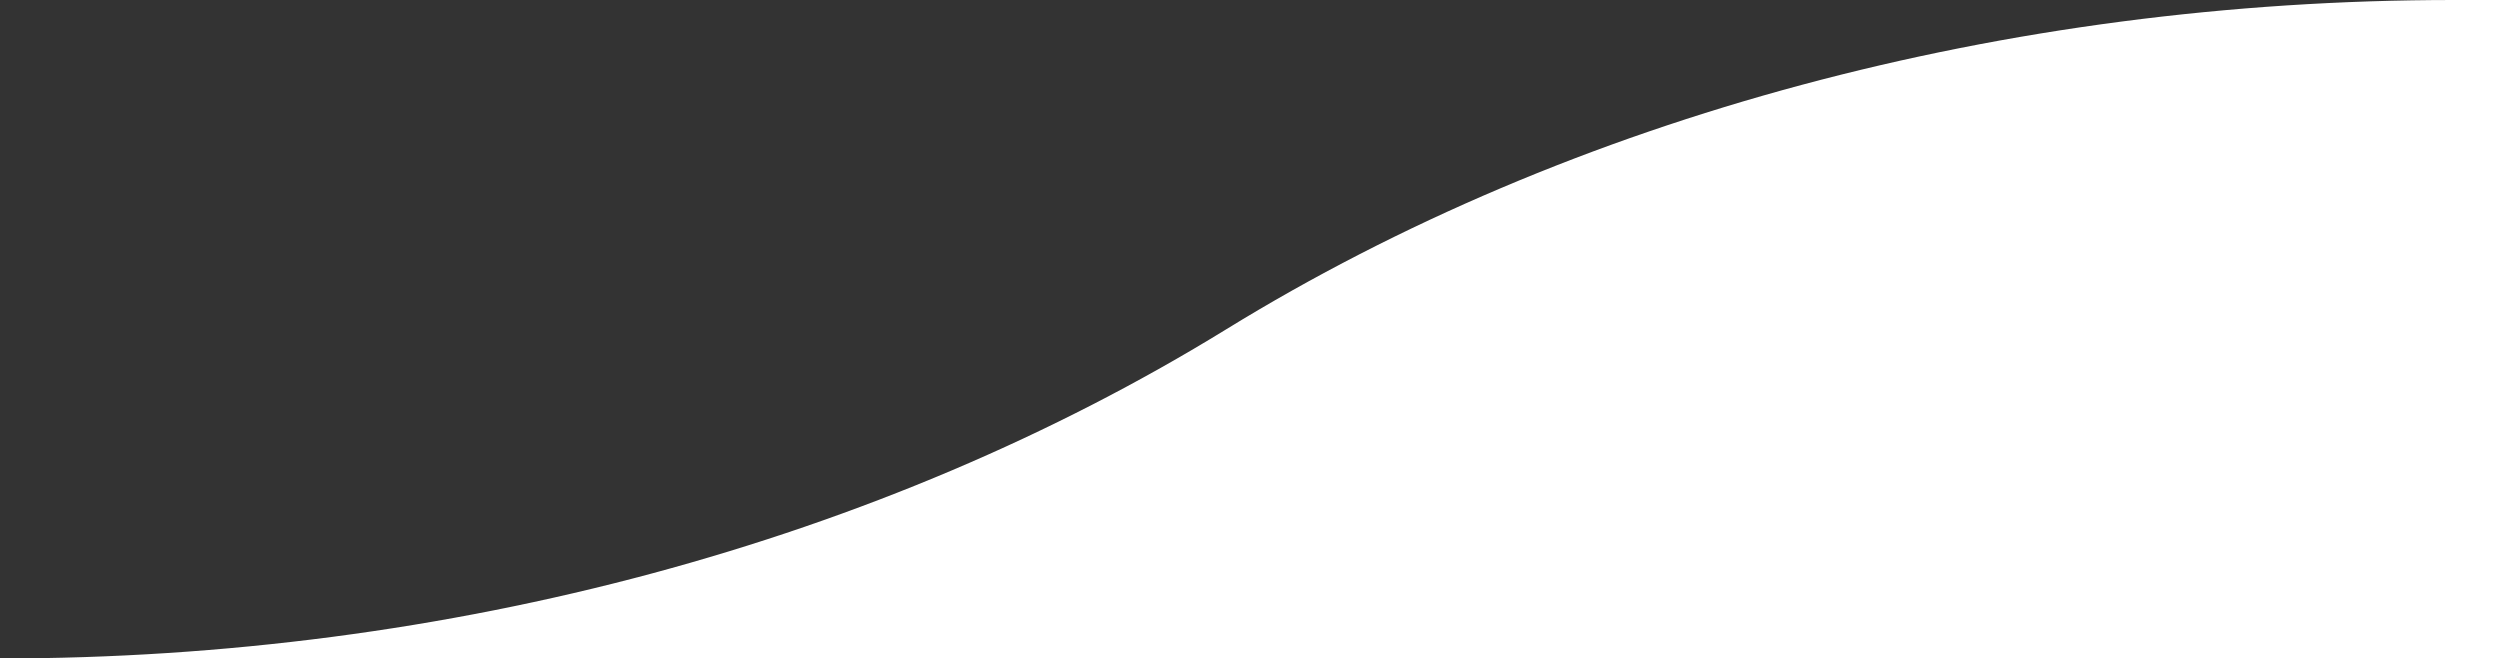
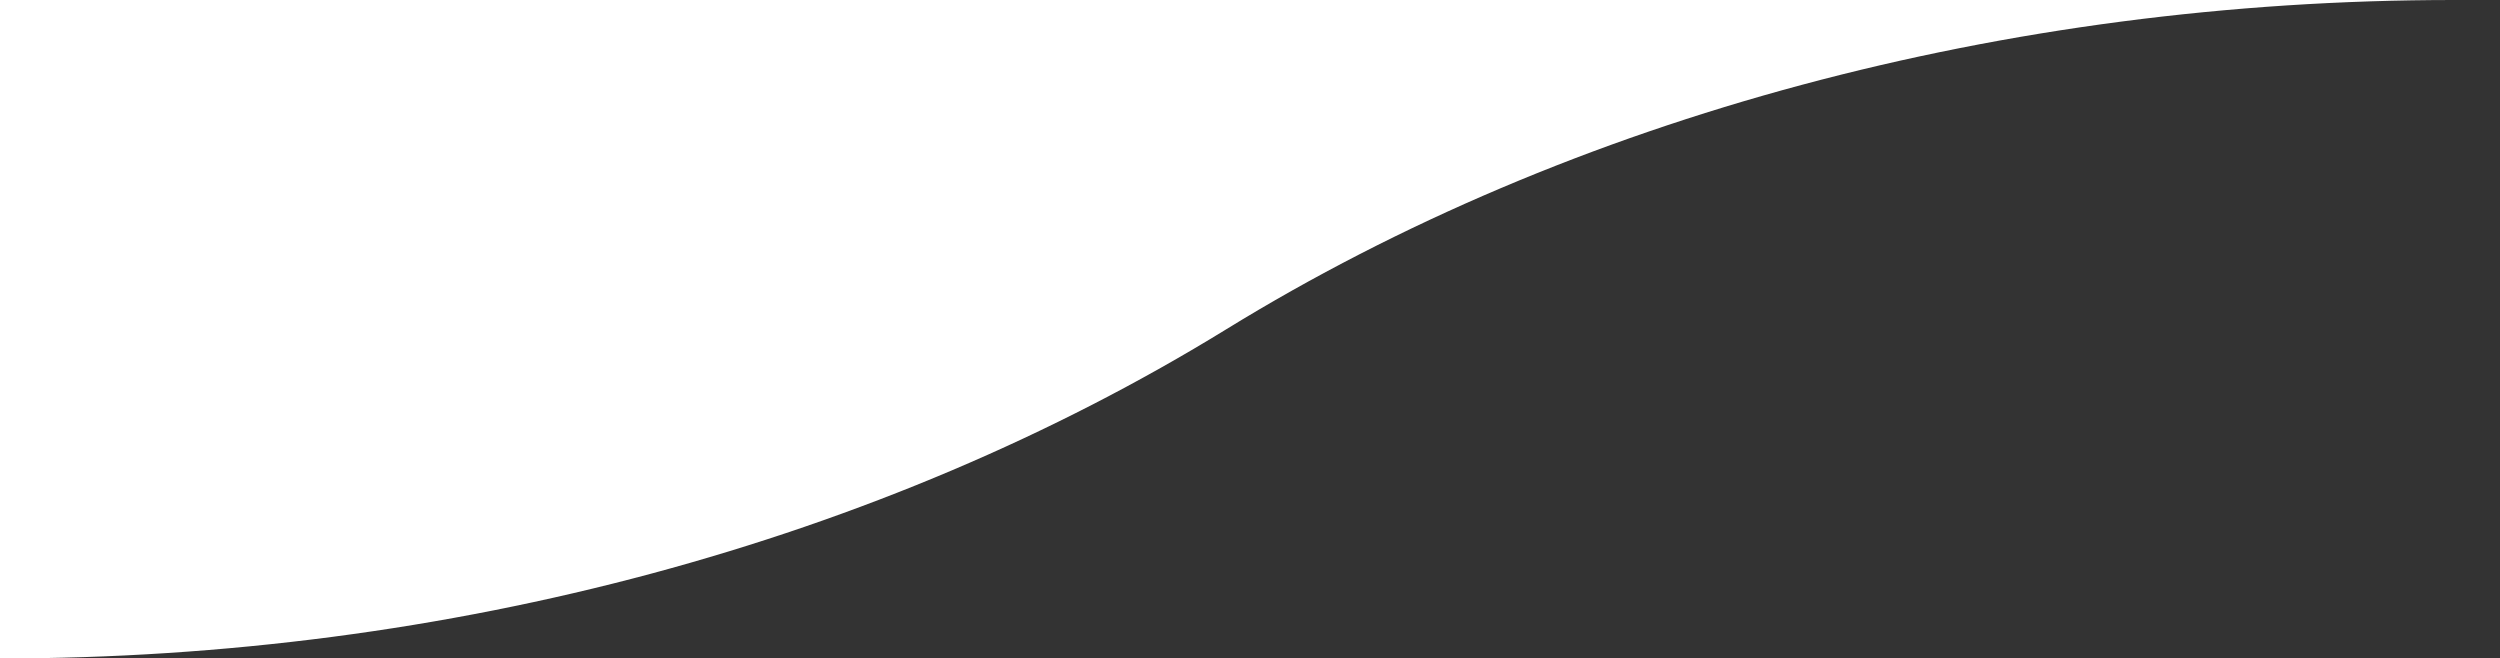
<svg xmlns="http://www.w3.org/2000/svg" version="1.1" id="Laag_1" x="0px" y="0px" viewBox="0 0 248.3 65.4" style="enable-background:new 0 0 248.3 65.4;" xml:space="preserve">
  <rect x="0" y="0" width="248.3" height="65.4" fill="#333333" stroke="none" />
  <style type="text/css">
	.st0{fill:#FFFFFF;}
</style>
-   <path class="st0" d="M0,65.4c44.5,0,87.5-11.6,121.8-32.7S199.2,0,243.7,0l4.6,0v65.4H0z" />
+   <path class="st0" d="M0,65.4c44.5,0,87.5-11.6,121.8-32.7S199.2,0,243.7,0l4.6,0H0z" />
</svg>